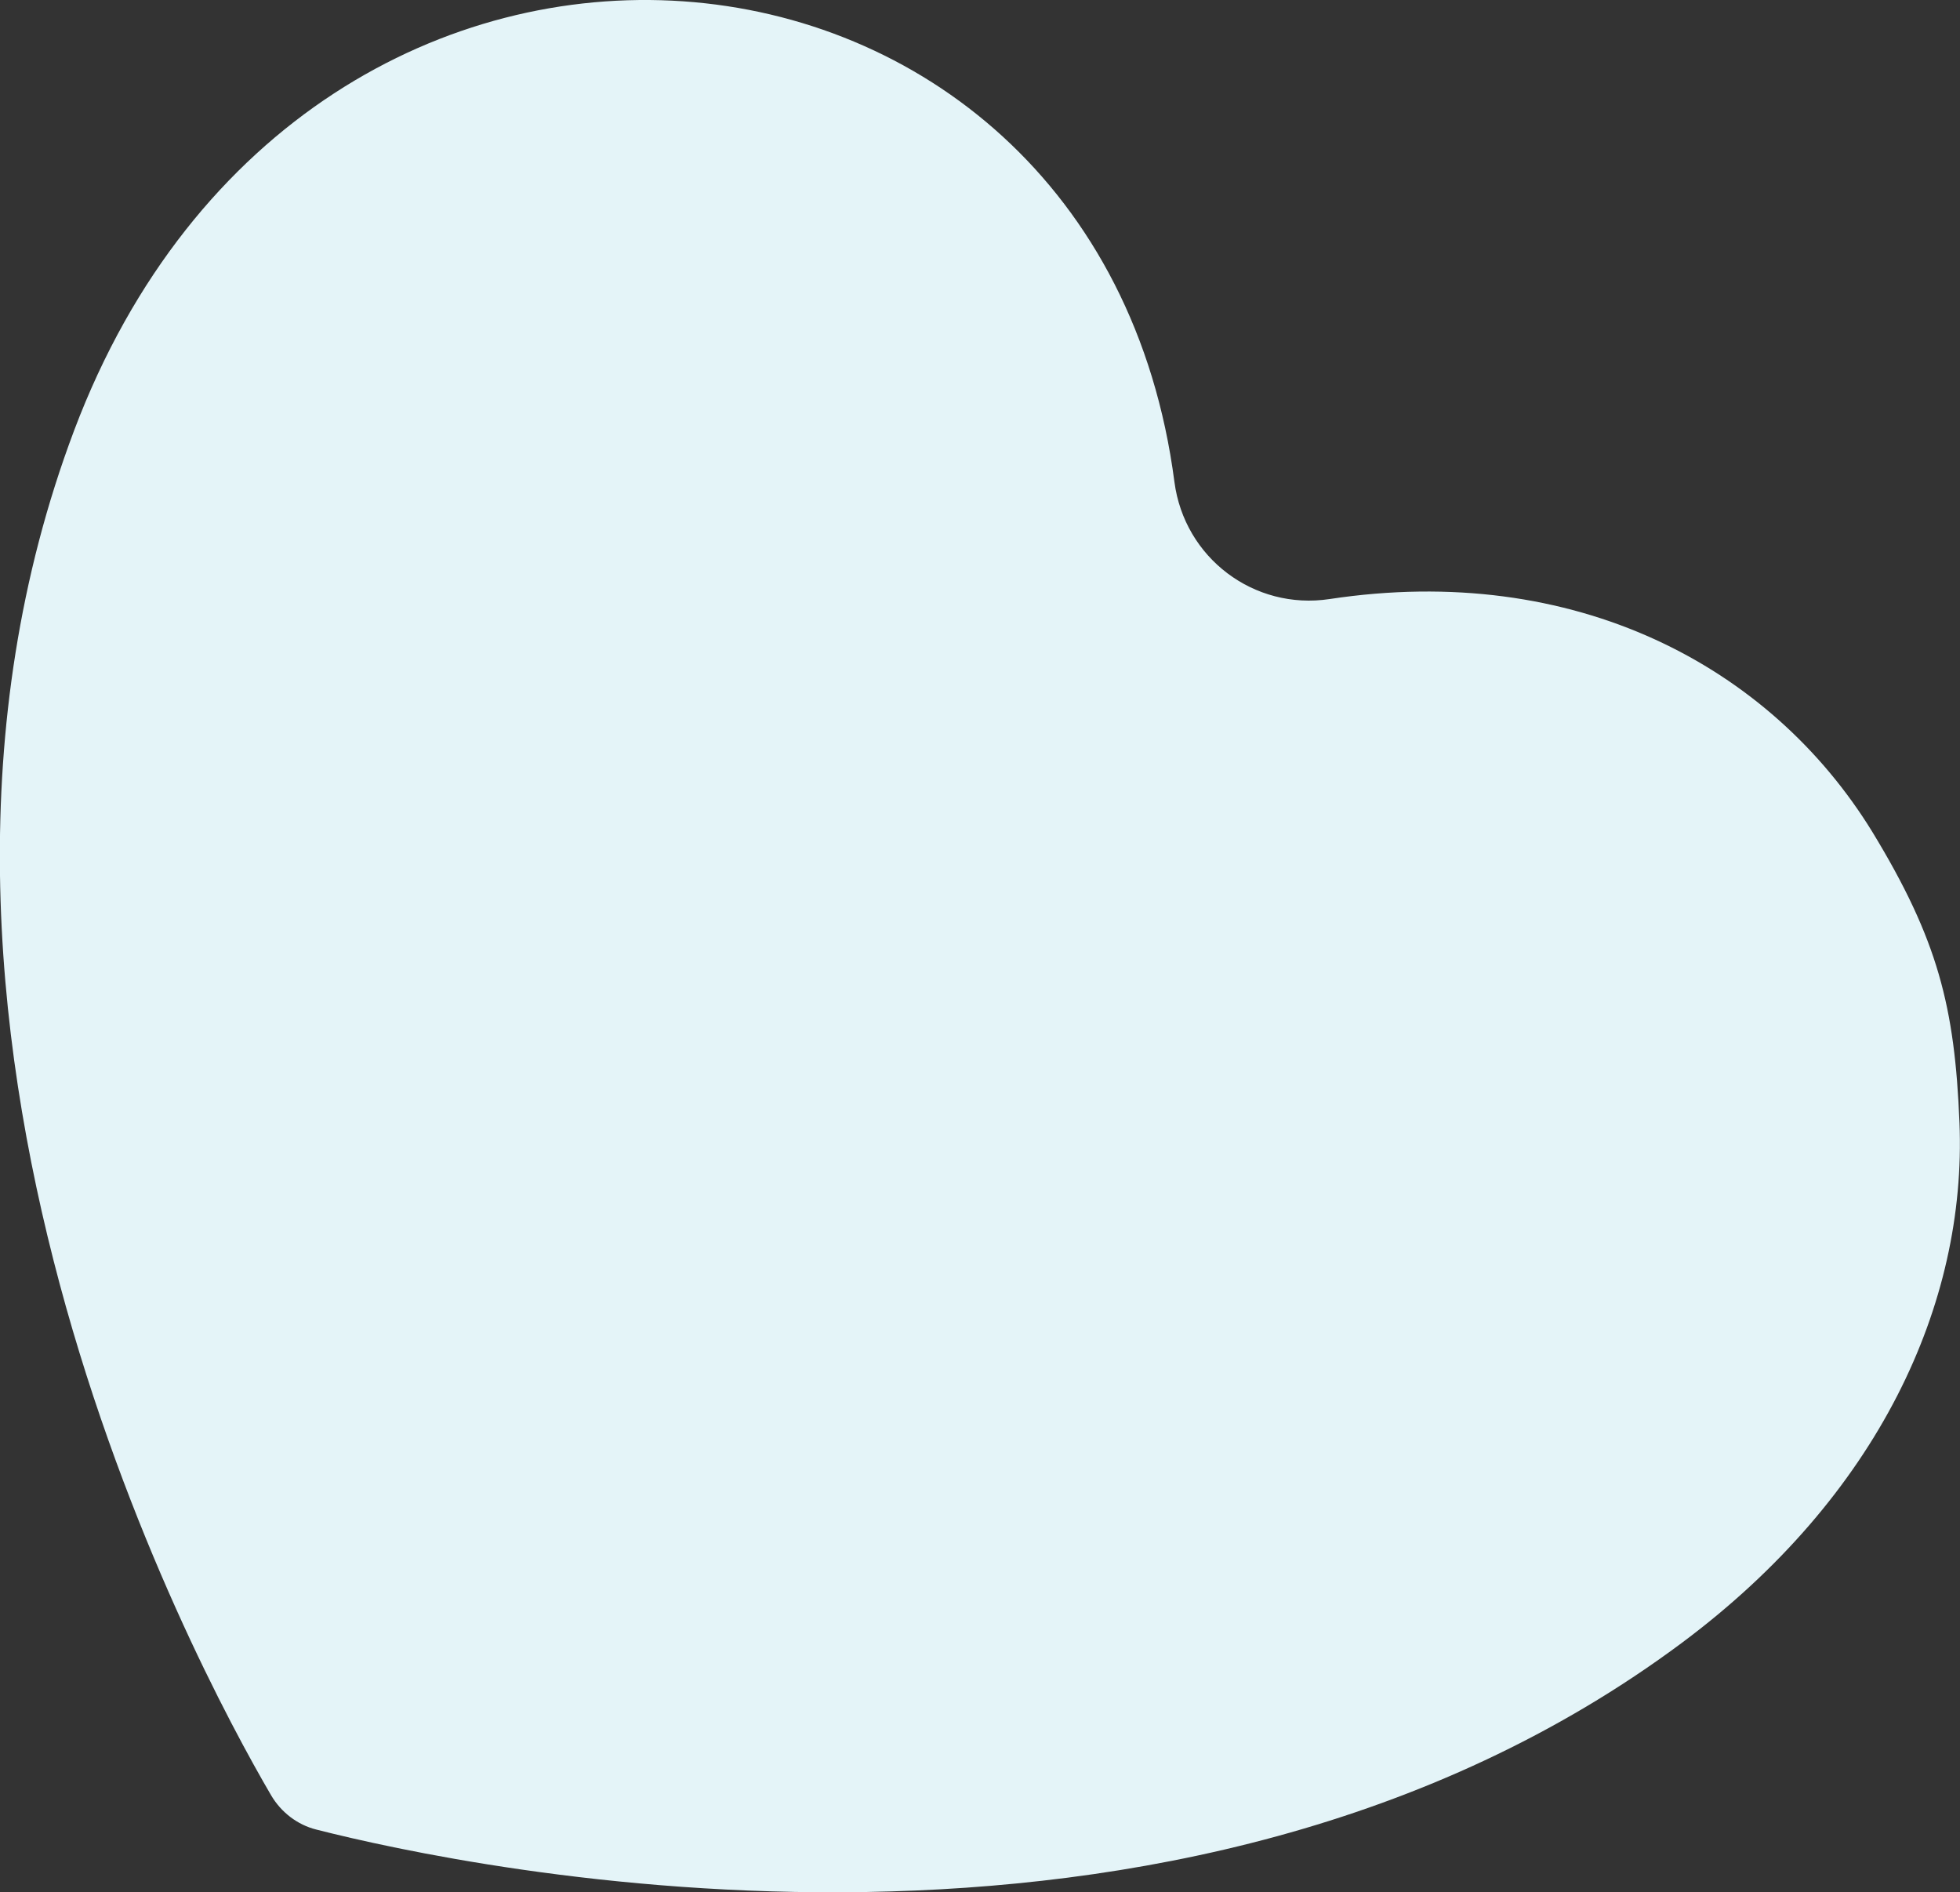
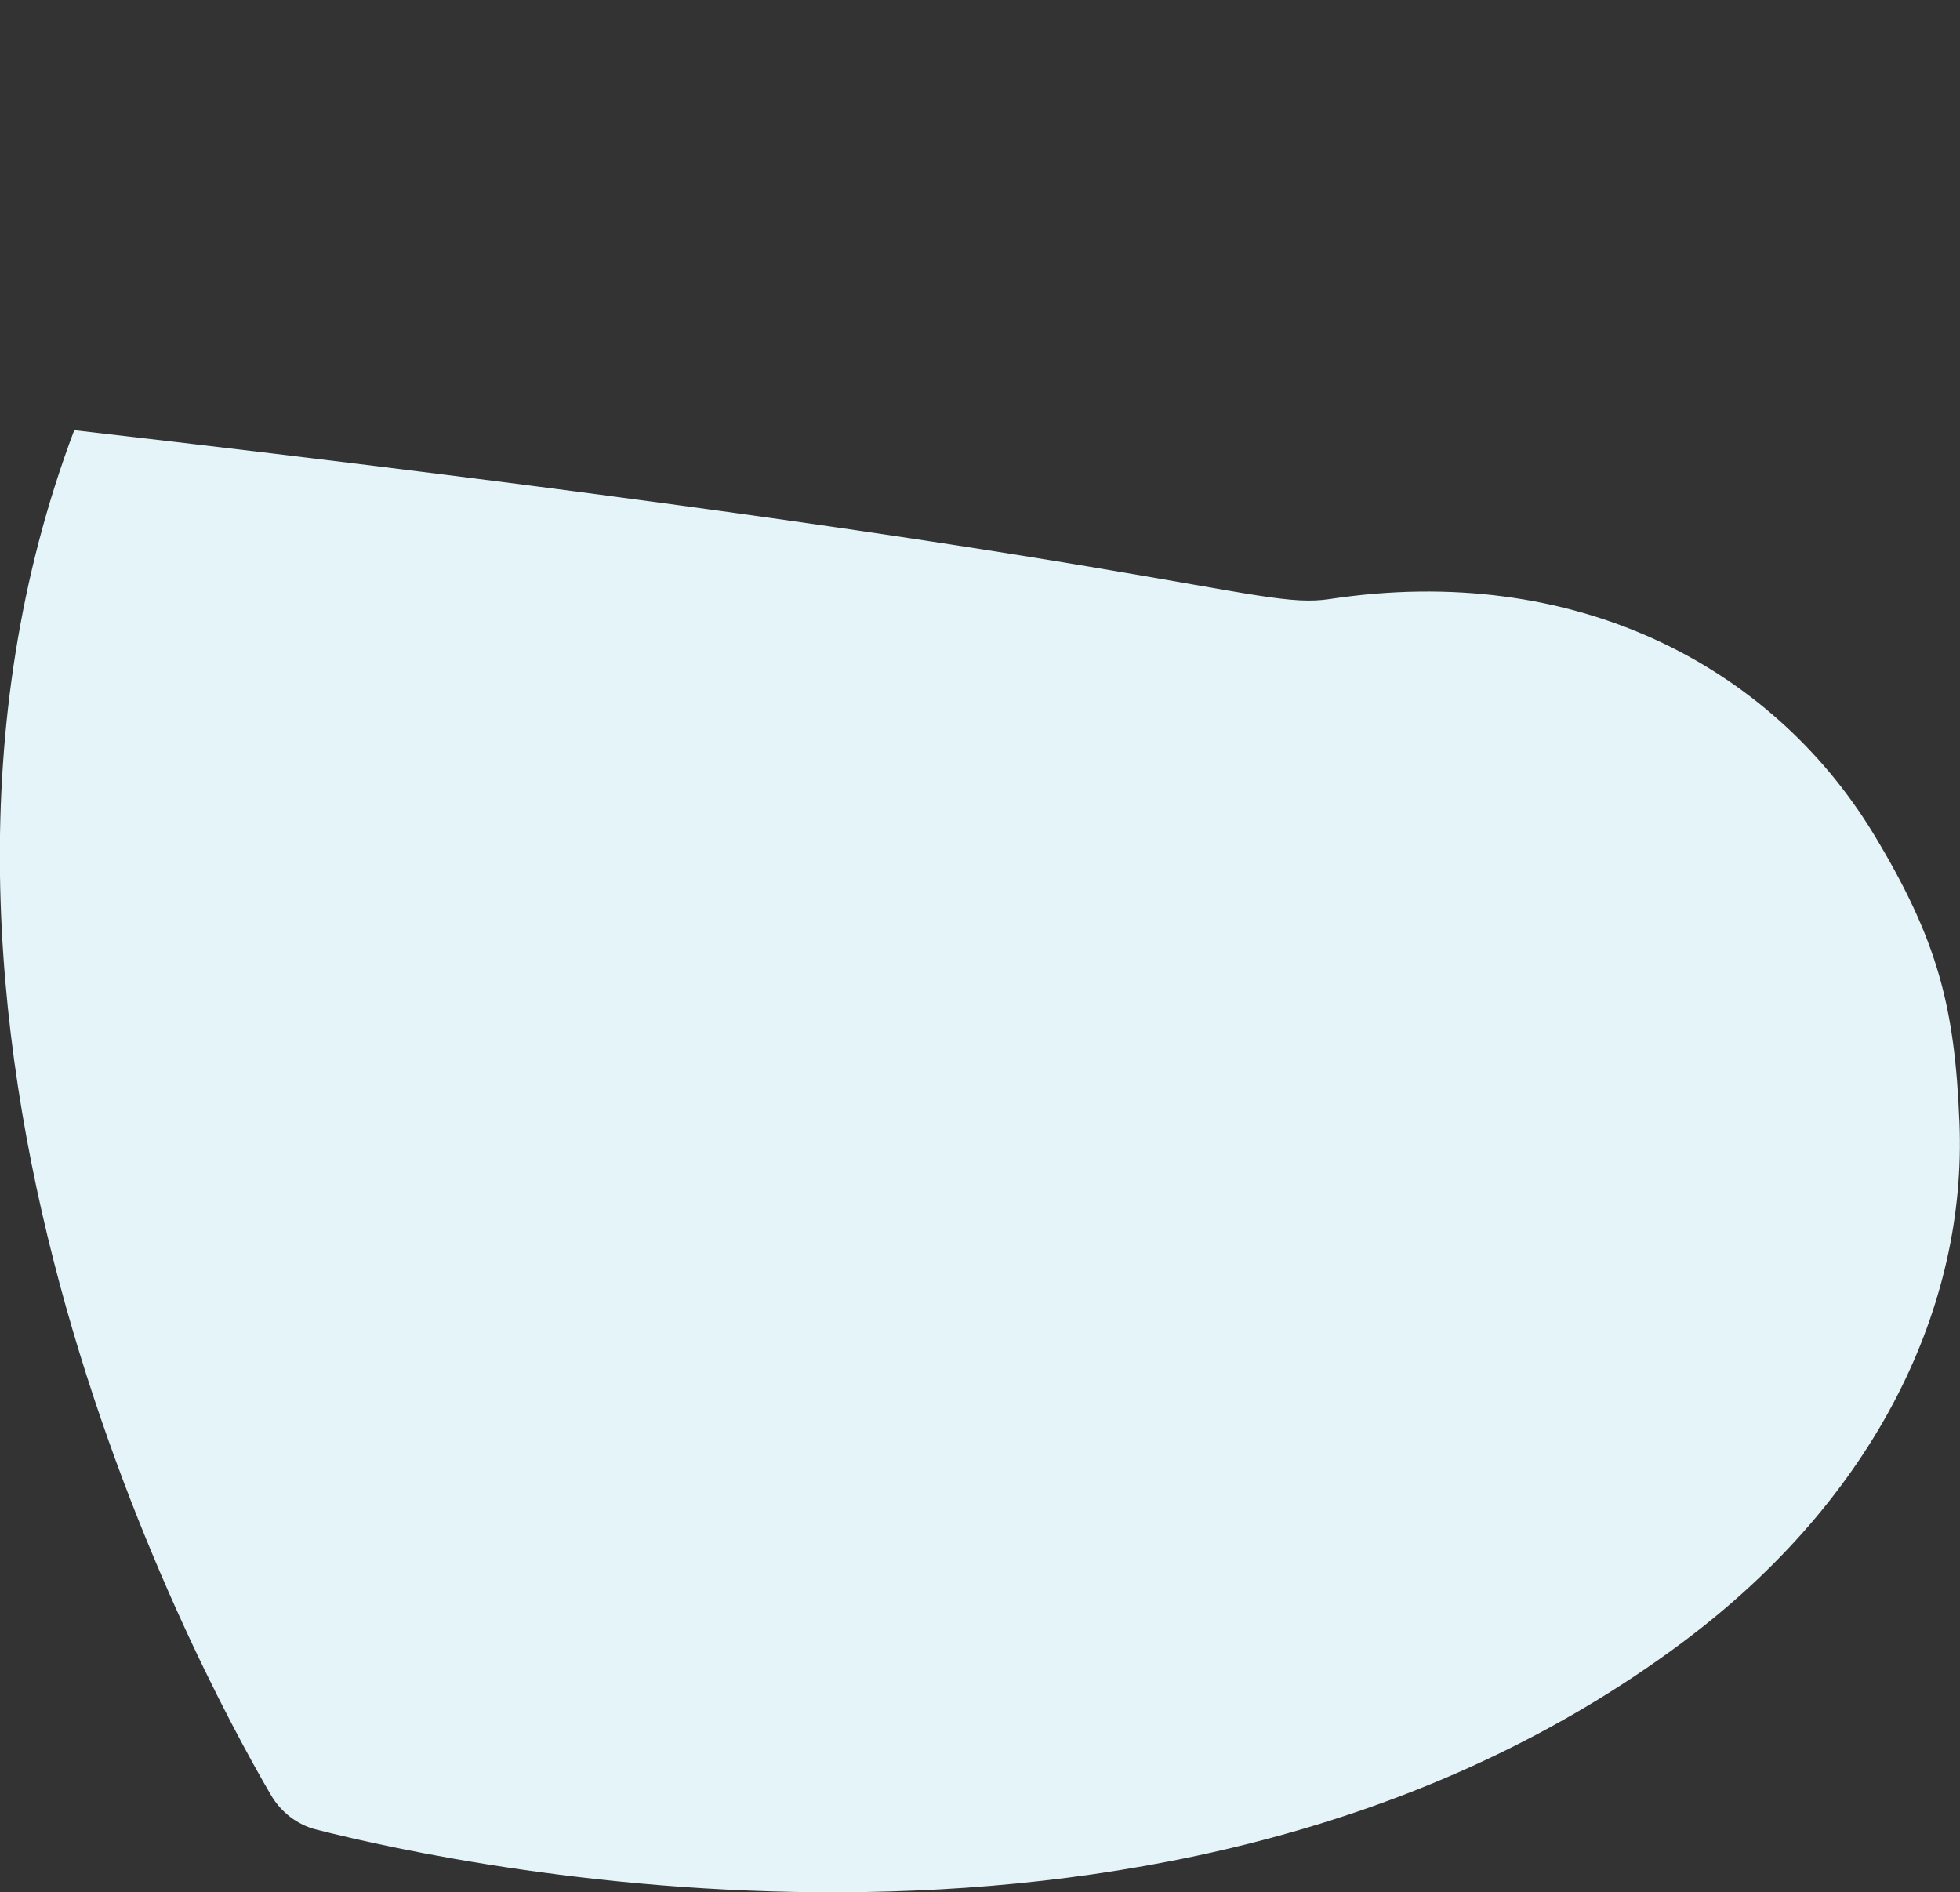
<svg xmlns="http://www.w3.org/2000/svg" version="1.1" id="Layer_1" x="0px" y="0px" width="375px" height="362px" viewBox="0 0 375 362" style="enable-background:new 0 0 375 362;" xml:space="preserve">
  <rect x="0" y="0" width="375" height="362" fill="#333333" stroke="none" />
  <style type="text/css">
	.st0{fill:#E4F4F8;}
</style>
-   <path class="st0" d="M254.4,114.6c46.9-7.1,84.3,12.8,103.8,44.5c12.6,20.7,15.8,33.5,16.7,55.7c1.4,34.7-15.5,71.4-53,99.4  C225.1,386.4,89.5,357.4,60.5,350c-3.6-0.9-6.7-3.3-8.6-6.5C36.8,317.7-28.4,195.3,14.2,82.3C59-36.3,209.9-21.2,224.7,92.2  C226.6,106.7,239.9,116.8,254.4,114.6" />
+   <path class="st0" d="M254.4,114.6c46.9-7.1,84.3,12.8,103.8,44.5c12.6,20.7,15.8,33.5,16.7,55.7c1.4,34.7-15.5,71.4-53,99.4  C225.1,386.4,89.5,357.4,60.5,350c-3.6-0.9-6.7-3.3-8.6-6.5C36.8,317.7-28.4,195.3,14.2,82.3C226.6,106.7,239.9,116.8,254.4,114.6" />
</svg>